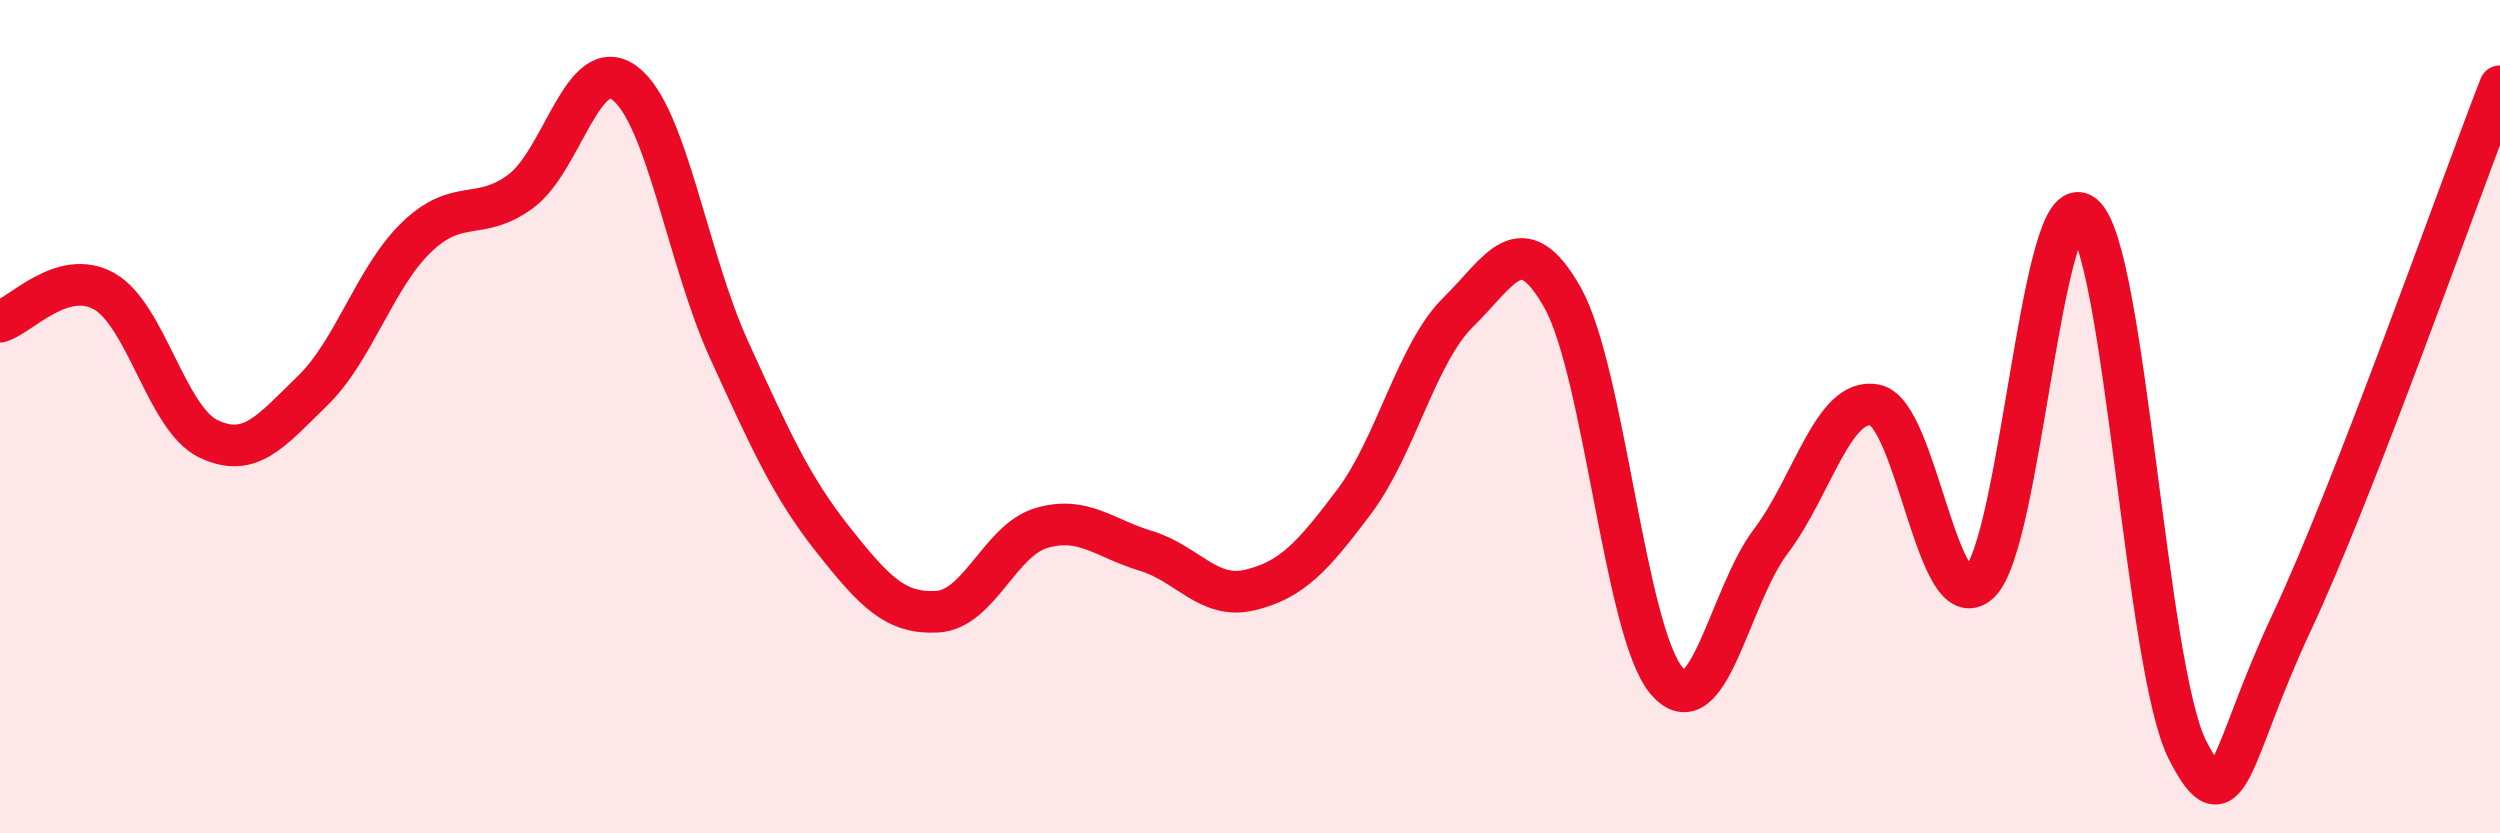
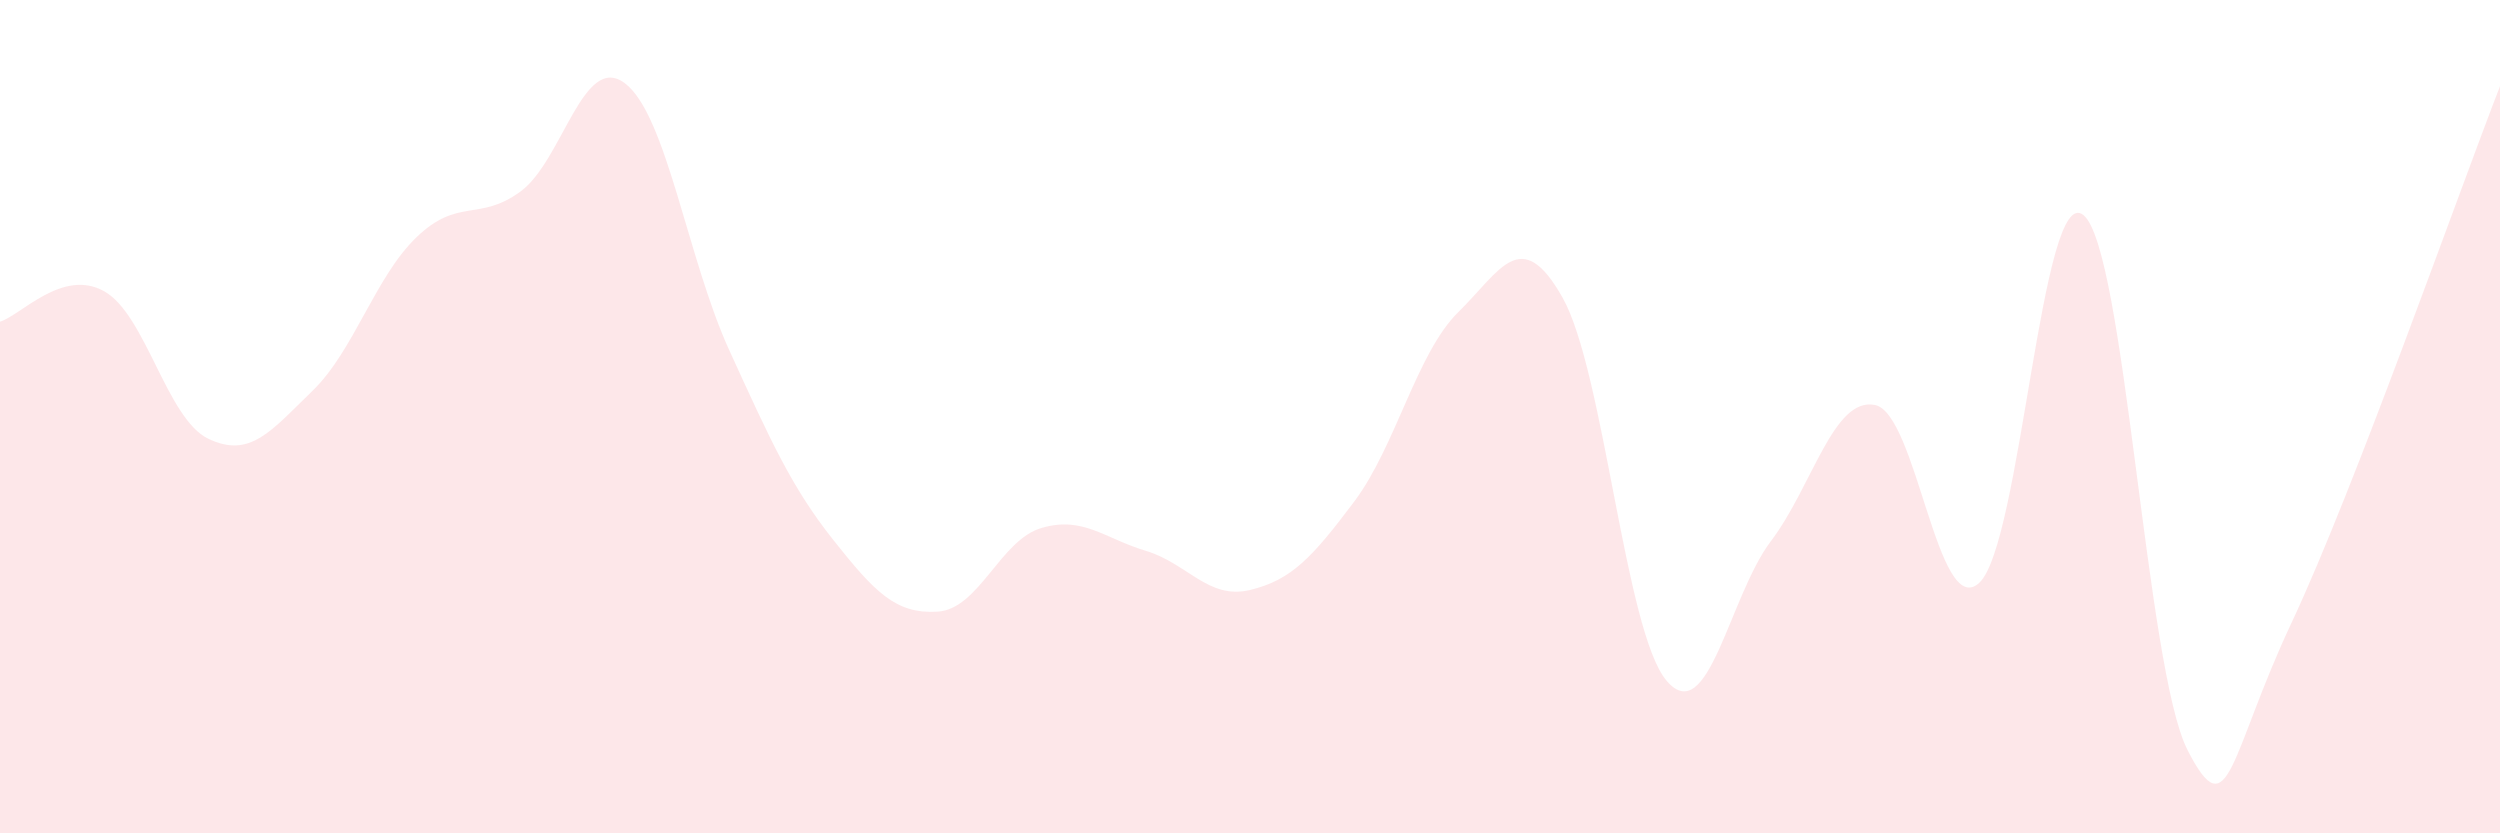
<svg xmlns="http://www.w3.org/2000/svg" width="60" height="20" viewBox="0 0 60 20">
  <path d="M 0,7.72 C 0.5,7.57 1.5,6.43 2.5,6.99 C 3.5,7.55 4,10.05 5,10.53 C 6,11.01 6.5,10.35 7.5,9.38 C 8.5,8.41 9,6.65 10,5.69 C 11,4.73 11.5,5.33 12.5,4.59 C 13.5,3.85 14,1.24 15,2 C 16,2.76 16.5,6.21 17.5,8.4 C 18.5,10.59 19,11.7 20,12.96 C 21,14.22 21.5,14.74 22.5,14.68 C 23.5,14.62 24,12.96 25,12.67 C 26,12.38 26.5,12.92 27.5,13.22 C 28.5,13.52 29,14.4 30,14.16 C 31,13.92 31.5,13.37 32.5,12.04 C 33.5,10.71 34,8.47 35,7.49 C 36,6.51 36.5,5.37 37.5,7.14 C 38.5,8.91 39,15.17 40,16.34 C 41,17.51 41.5,14.31 42.5,12.99 C 43.5,11.67 44,9.52 45,9.72 C 46,9.92 46.5,14.9 47.5,13.99 C 48.5,13.08 49,4.36 50,5.16 C 51,5.96 51.5,16.04 52.5,18 C 53.5,19.96 53.5,18.13 55,14.94 C 56.5,11.75 59,4.64 60,2.07L60 20L0 20Z" fill="#EB0A25" opacity="0.1" stroke-linecap="round" stroke-linejoin="round" />
-   <path d="M 0,7.72 C 0.5,7.57 1.5,6.43 2.5,6.99 C 3.5,7.55 4,10.05 5,10.53 C 6,11.01 6.5,10.35 7.5,9.38 C 8.5,8.41 9,6.65 10,5.69 C 11,4.73 11.5,5.33 12.5,4.59 C 13.5,3.85 14,1.24 15,2 C 16,2.76 16.5,6.21 17.5,8.4 C 18.5,10.59 19,11.7 20,12.96 C 21,14.22 21.5,14.74 22.5,14.68 C 23.5,14.62 24,12.96 25,12.67 C 26,12.38 26.5,12.92 27.5,13.22 C 28.5,13.52 29,14.4 30,14.16 C 31,13.92 31.5,13.37 32.5,12.04 C 33.5,10.71 34,8.47 35,7.49 C 36,6.51 36.5,5.37 37.5,7.14 C 38.5,8.91 39,15.17 40,16.34 C 41,17.51 41.5,14.31 42.5,12.99 C 43.5,11.67 44,9.52 45,9.72 C 46,9.92 46.5,14.9 47.5,13.99 C 48.5,13.08 49,4.36 50,5.16 C 51,5.96 51.5,16.04 52.5,18 C 53.5,19.96 53.5,18.13 55,14.94 C 56.5,11.75 59,4.64 60,2.07" stroke="#EB0A25" stroke-width="1" fill="none" stroke-linecap="round" stroke-linejoin="round" />
</svg>